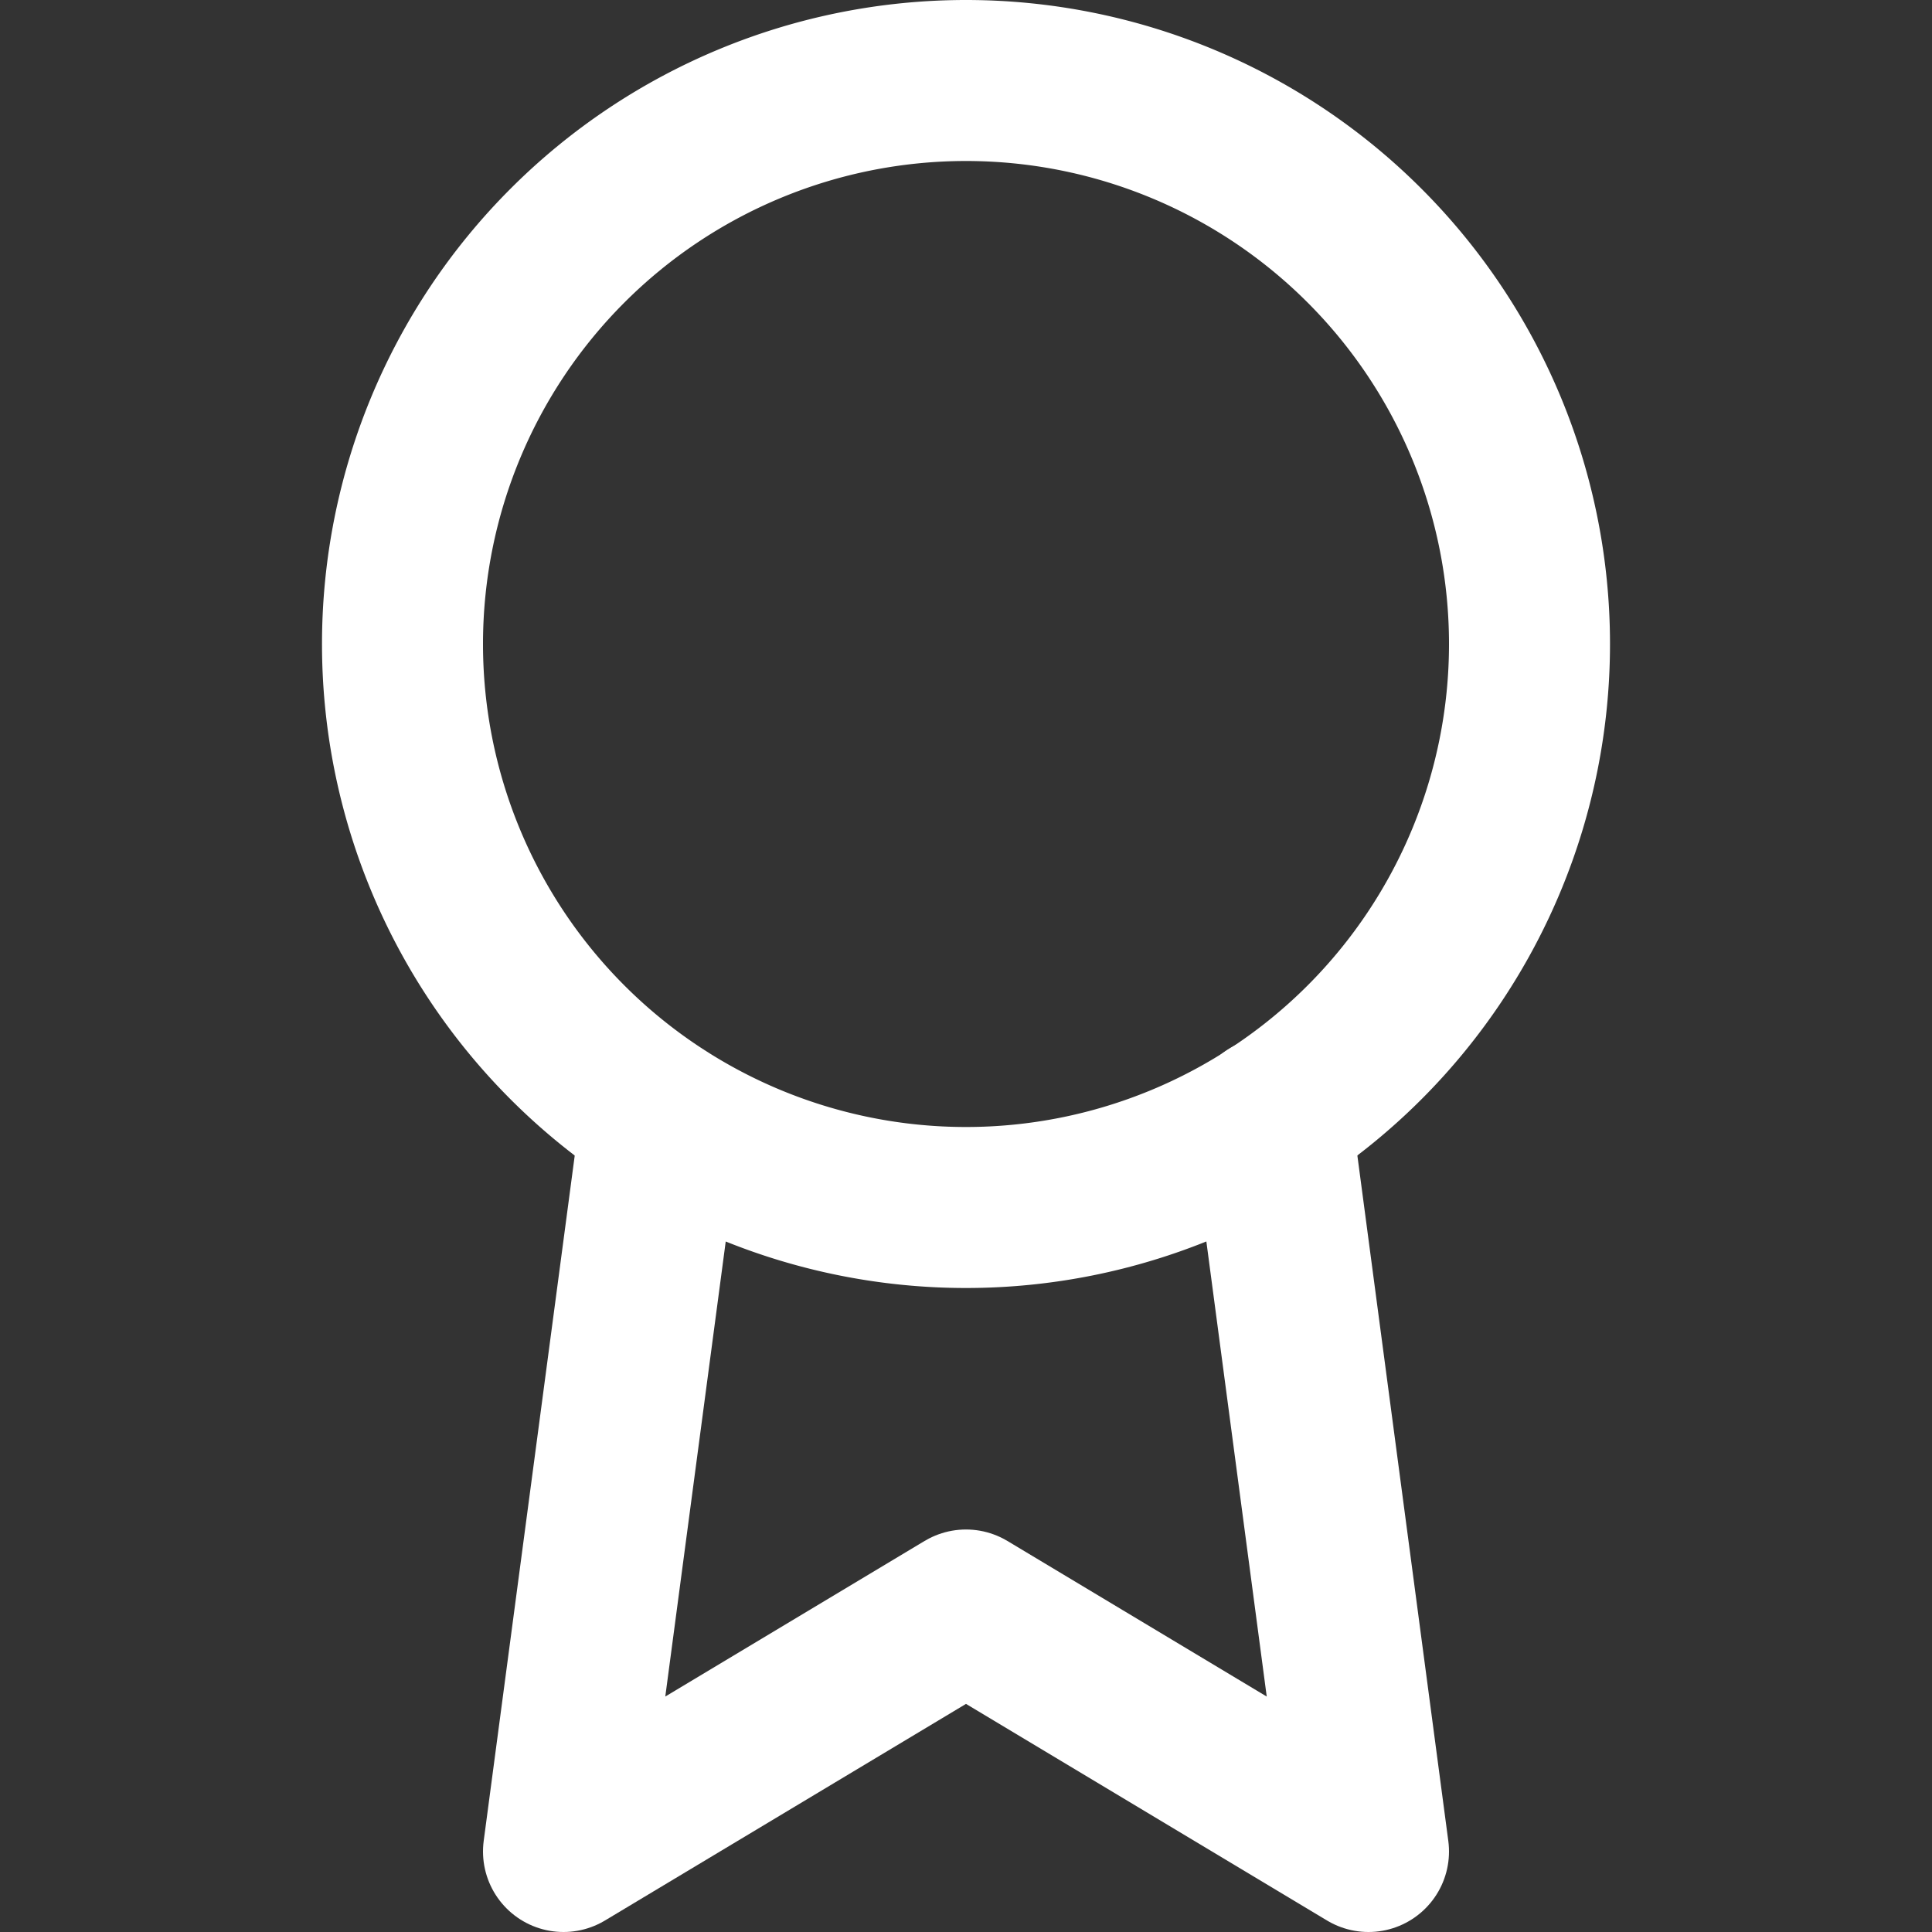
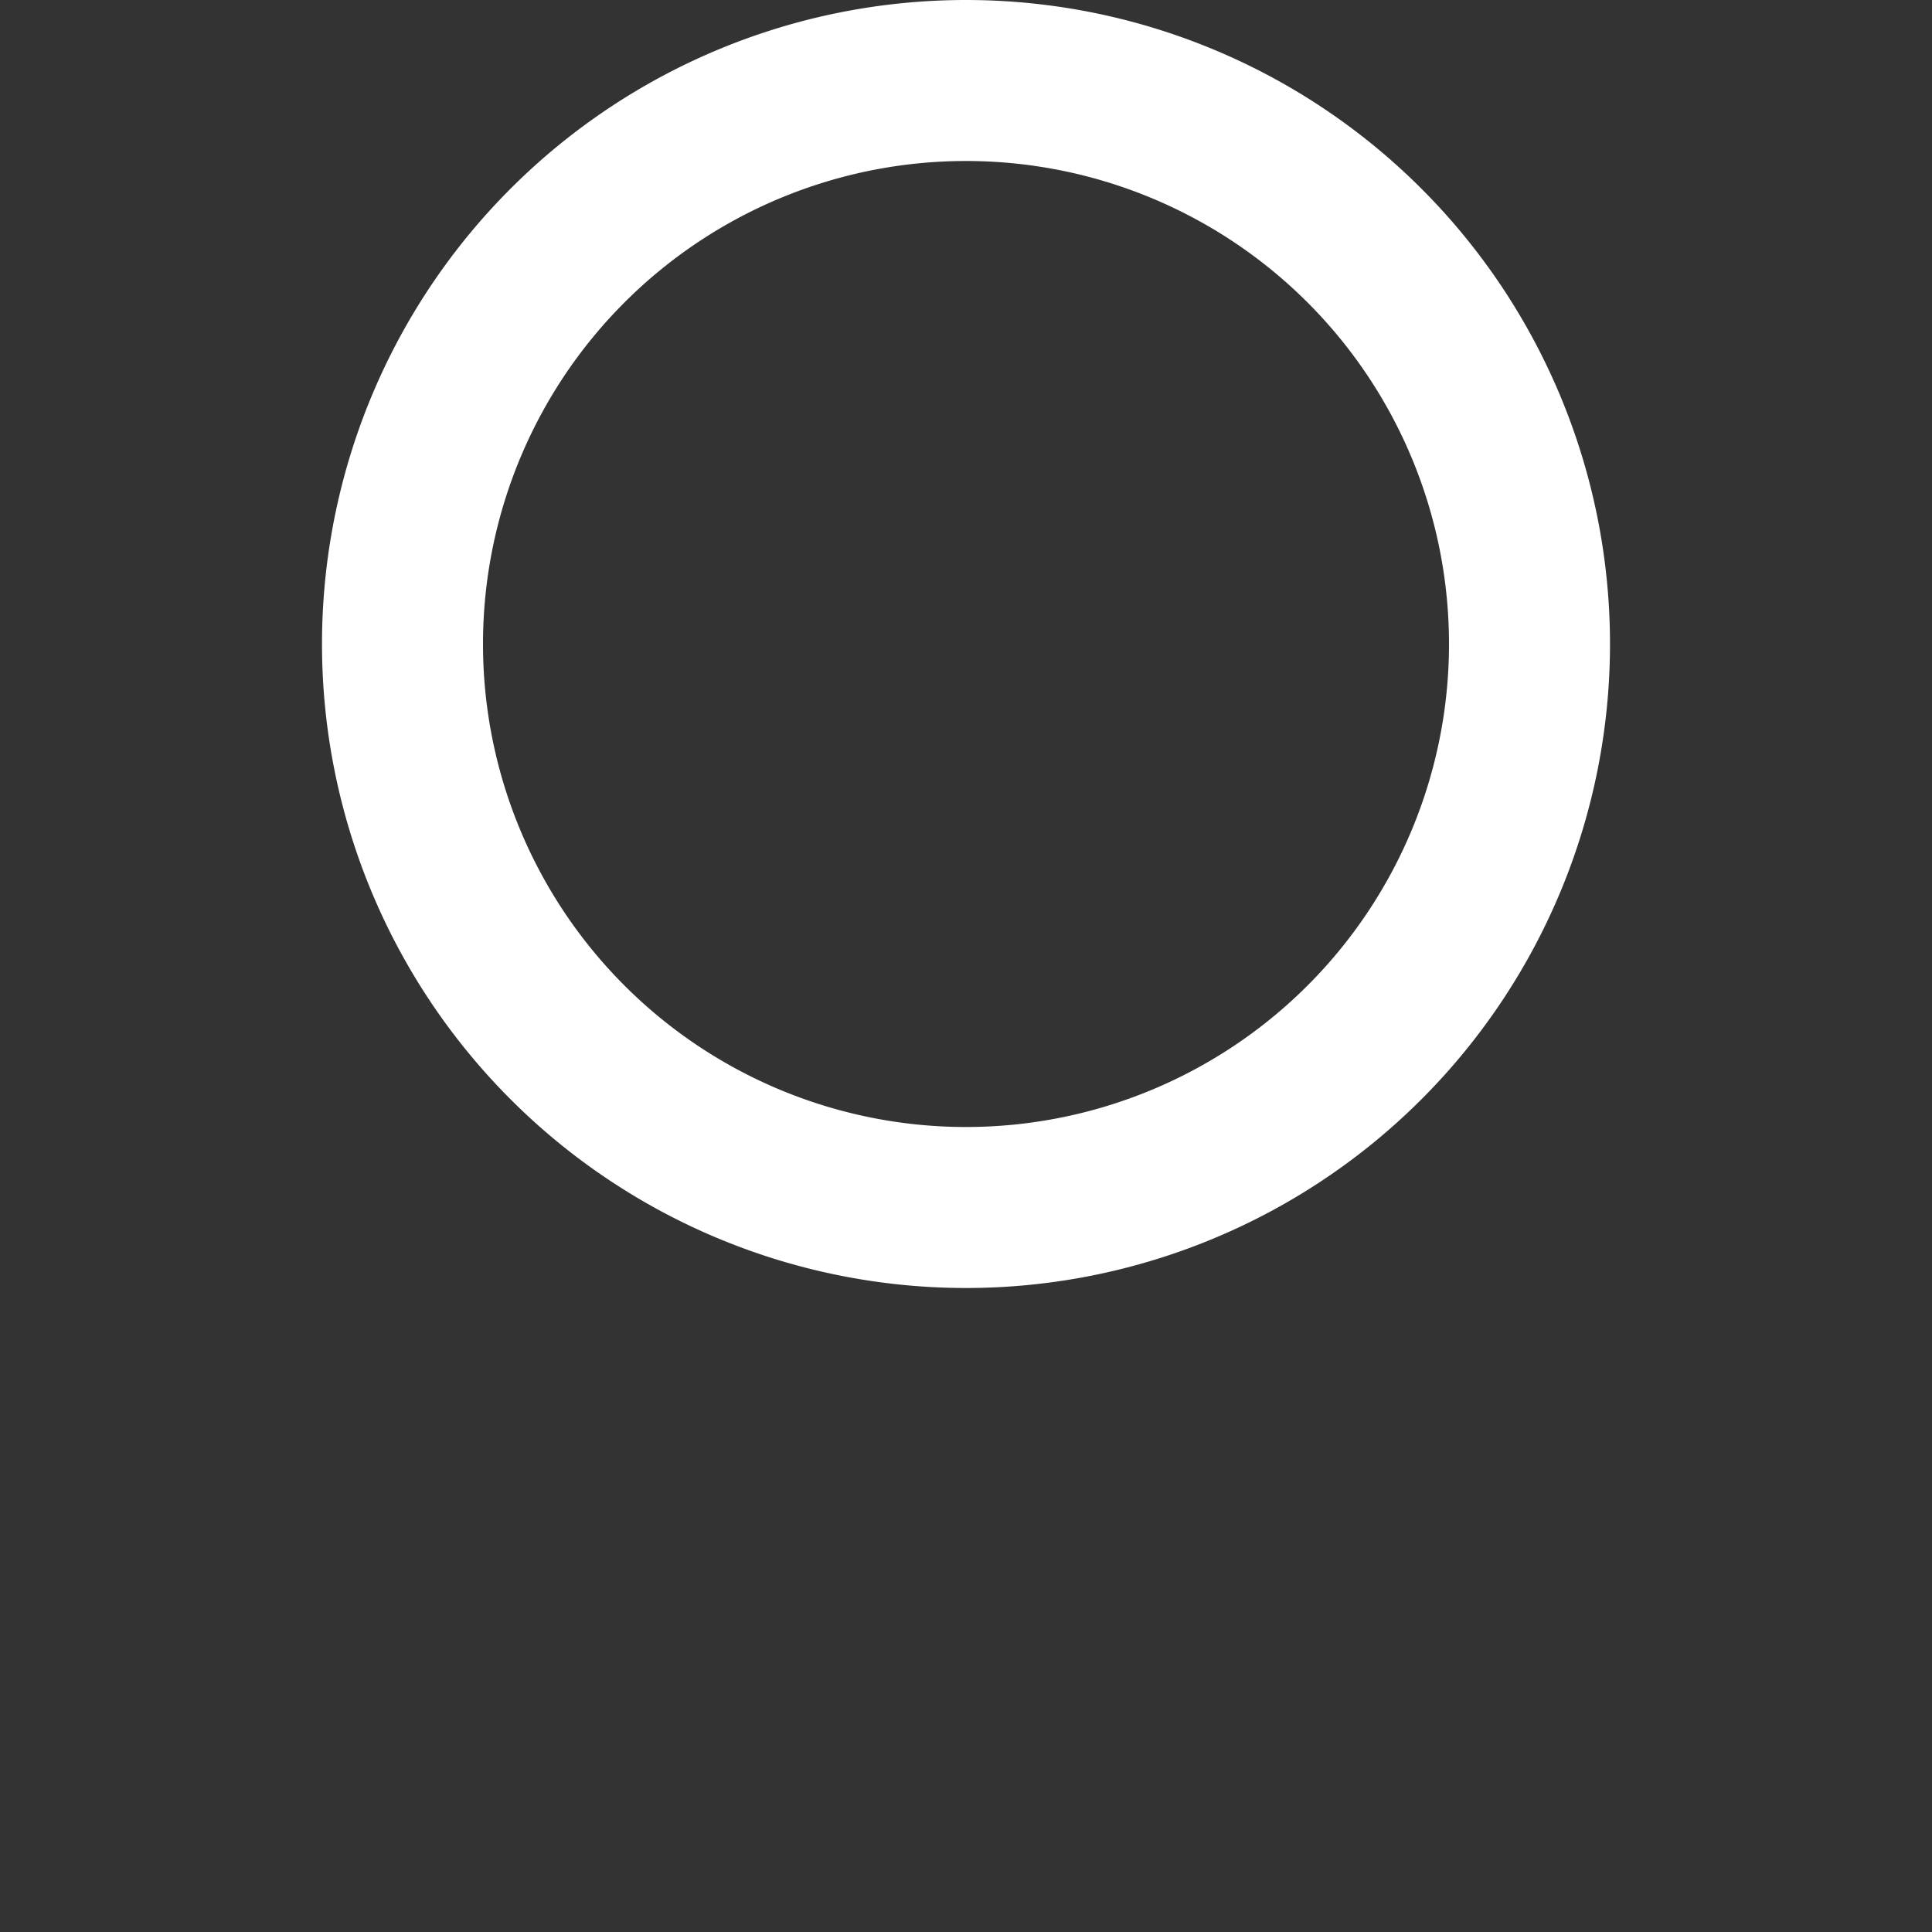
<svg xmlns="http://www.w3.org/2000/svg" viewBox="0 0 24 24" fill="none">
  <rect x="0" y="0" width="24" height="24" fill="#333333" stroke="none" />
  <path d="M12 15a7 7 0 100-14 7 7 0 000 14z" stroke="#fff" stroke-width="2" stroke-linecap="round" stroke-linejoin="round" />
-   <path d="M8.21 13.89L7 23l5-3 5 3-1.21-9.12" stroke="#fff" stroke-width="2" stroke-linecap="round" stroke-linejoin="round" />
</svg>